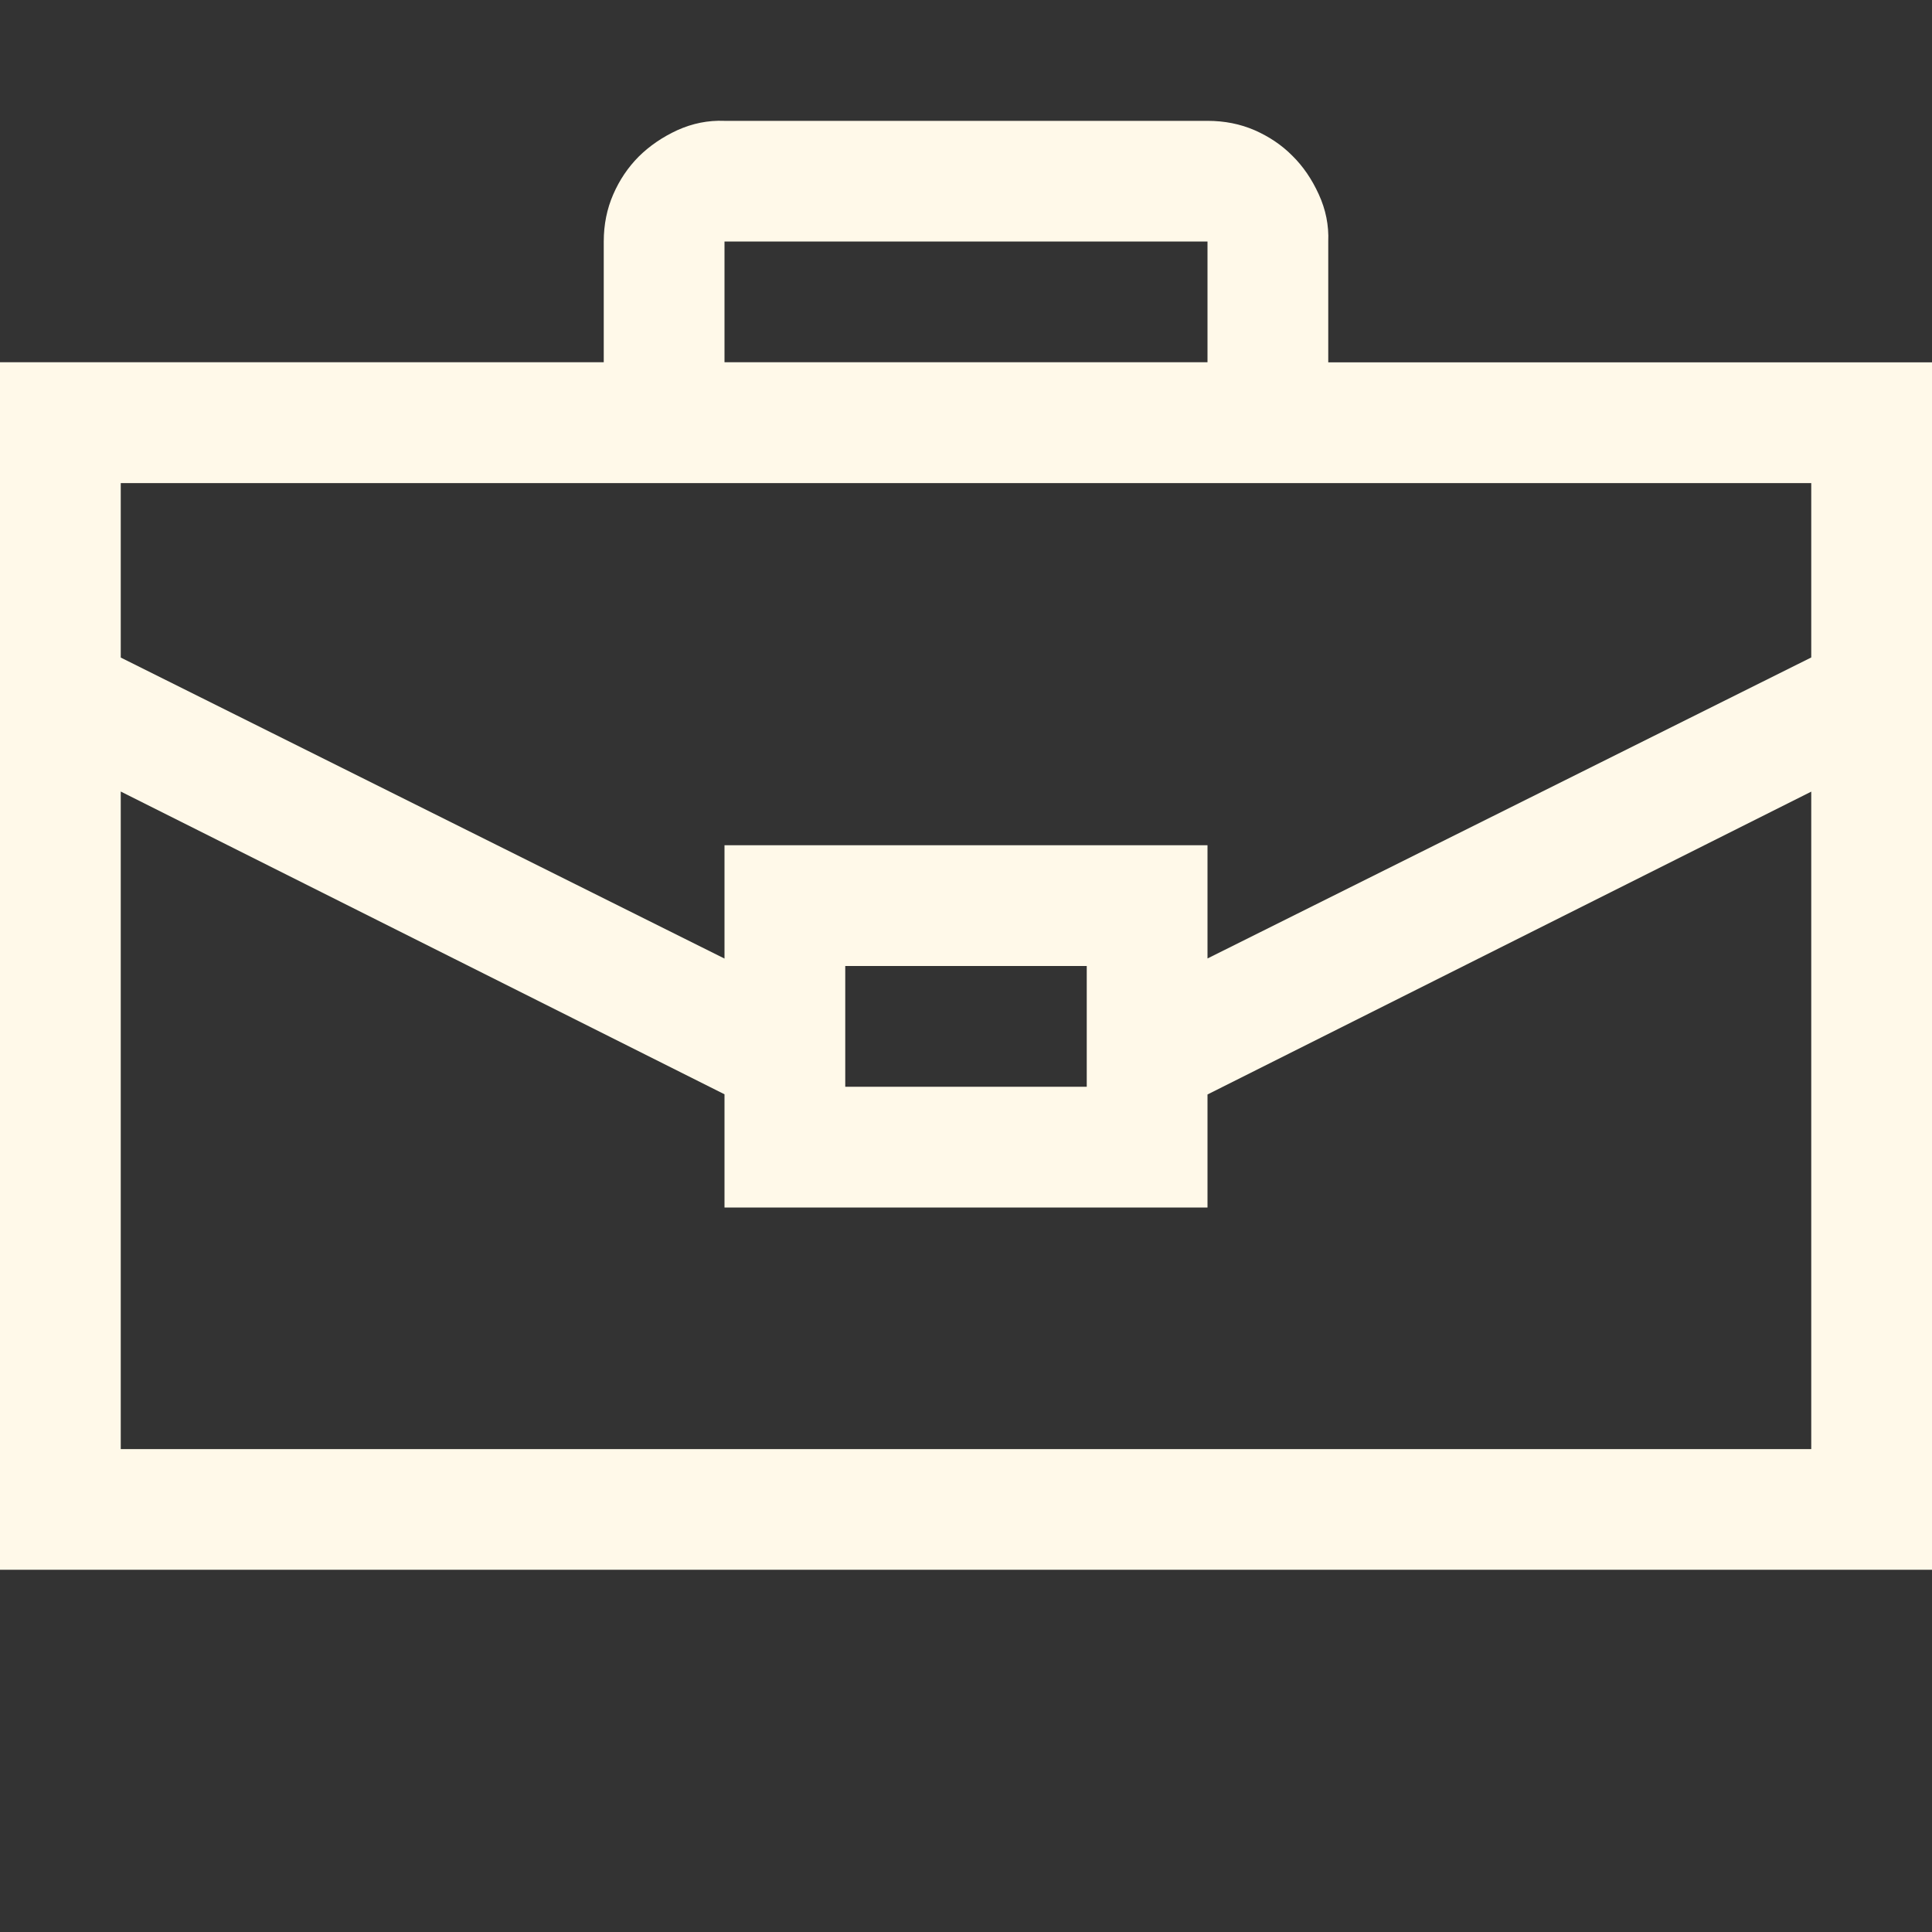
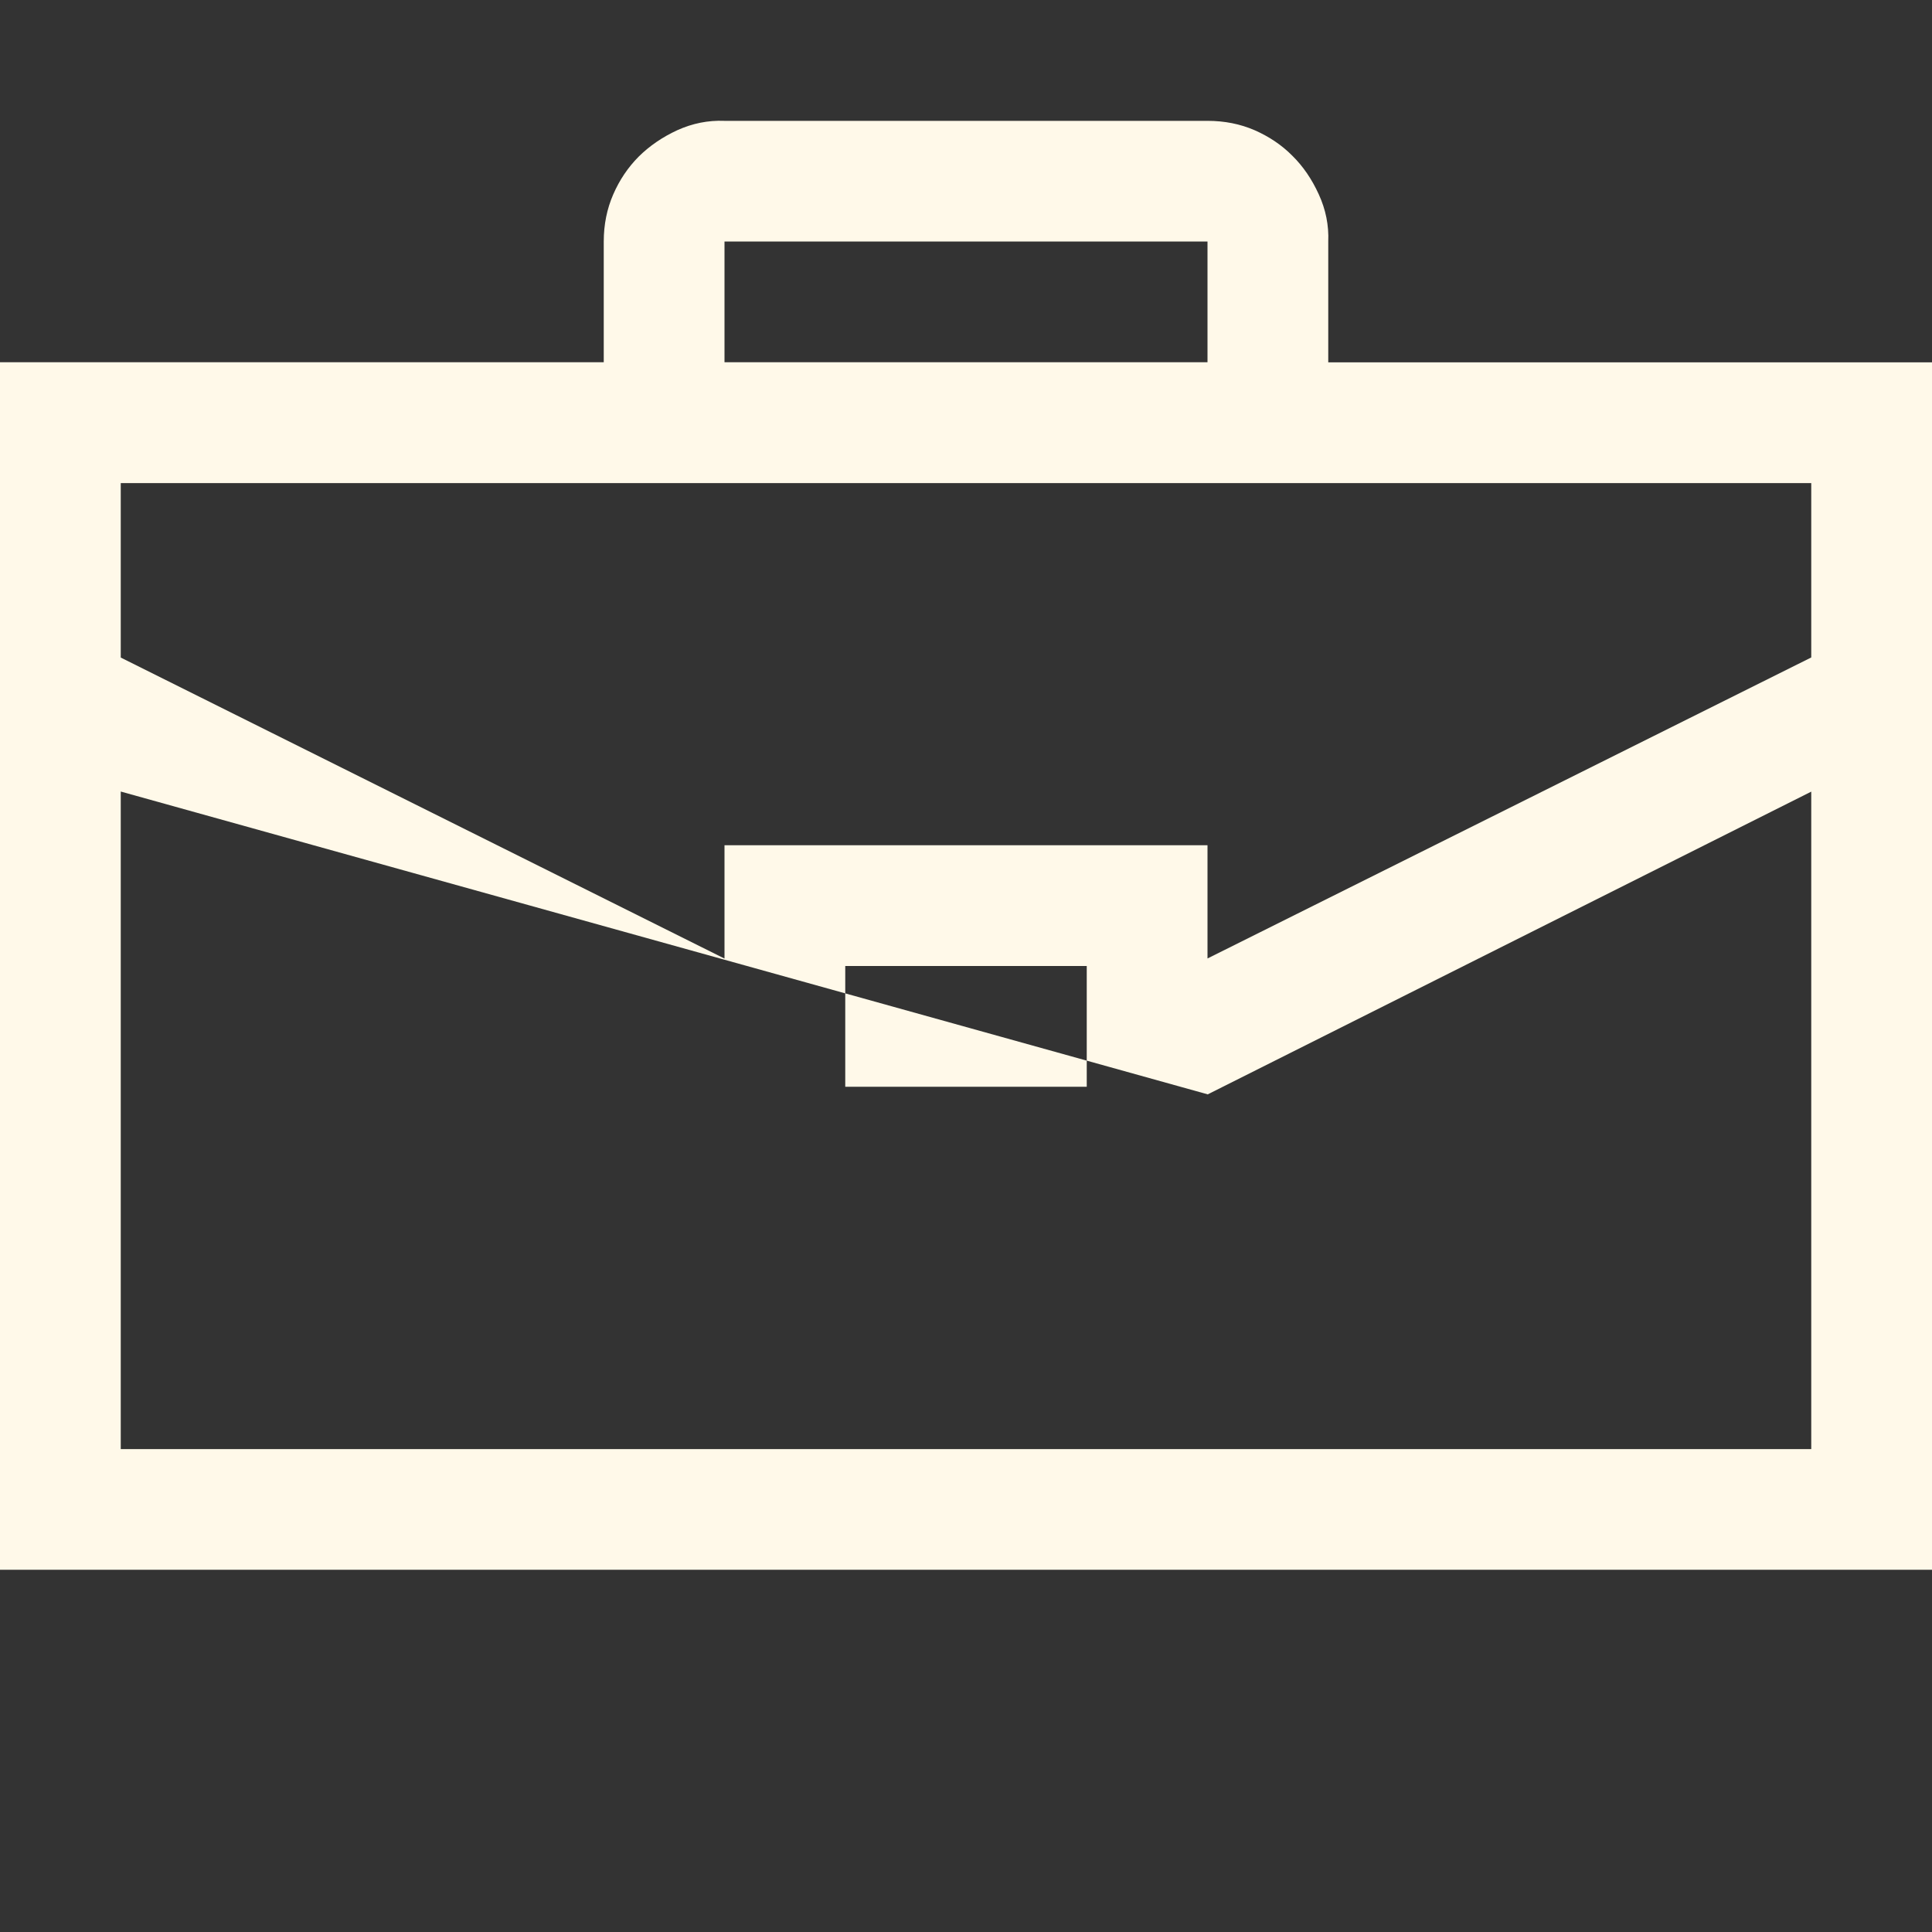
<svg xmlns="http://www.w3.org/2000/svg" width="20" height="20" fill="none">
  <rect width="100%" height="100%" fill="#333333" stroke="none" />
-   <path d="M20 3.75v12.5H0V3.75h6.25V2.5c0-.175.033-.338.098-.487.065-.15.153-.28.263-.391.111-.11.244-.202.4-.274.157-.071.32-.104.489-.097h5c.176 0 .338.032.488.097.15.066.28.153.39.264.112.11.203.244.274.4.072.157.105.32.098.489v1.25H20Zm-12.5 0h5V2.5h-5v1.25ZM1.25 5v1.807L7.5 9.923V8.75h5v1.172l6.25-3.116V5.001H1.25Zm7.5 5v1.25h2.5V10h-2.5Zm10 5V8.195L12.5 11.33V12.5h-5v-1.172L1.25 8.194v6.807h17.5Z" fill="#FFF9E9" />
+   <path d="M20 3.75v12.5H0V3.75h6.25V2.5c0-.175.033-.338.098-.487.065-.15.153-.28.263-.391.111-.11.244-.202.4-.274.157-.071.32-.104.489-.097h5c.176 0 .338.032.488.097.15.066.28.153.39.264.112.11.203.244.274.4.072.157.105.32.098.489v1.25H20Zm-12.5 0h5V2.5h-5v1.25ZM1.25 5v1.807L7.5 9.923V8.75h5v1.172l6.25-3.116V5.001H1.25Zm7.5 5v1.25h2.5V10h-2.5Zm10 5V8.195L12.5 11.33V12.5v-1.172L1.25 8.194v6.807h17.5Z" fill="#FFF9E9" />
</svg>